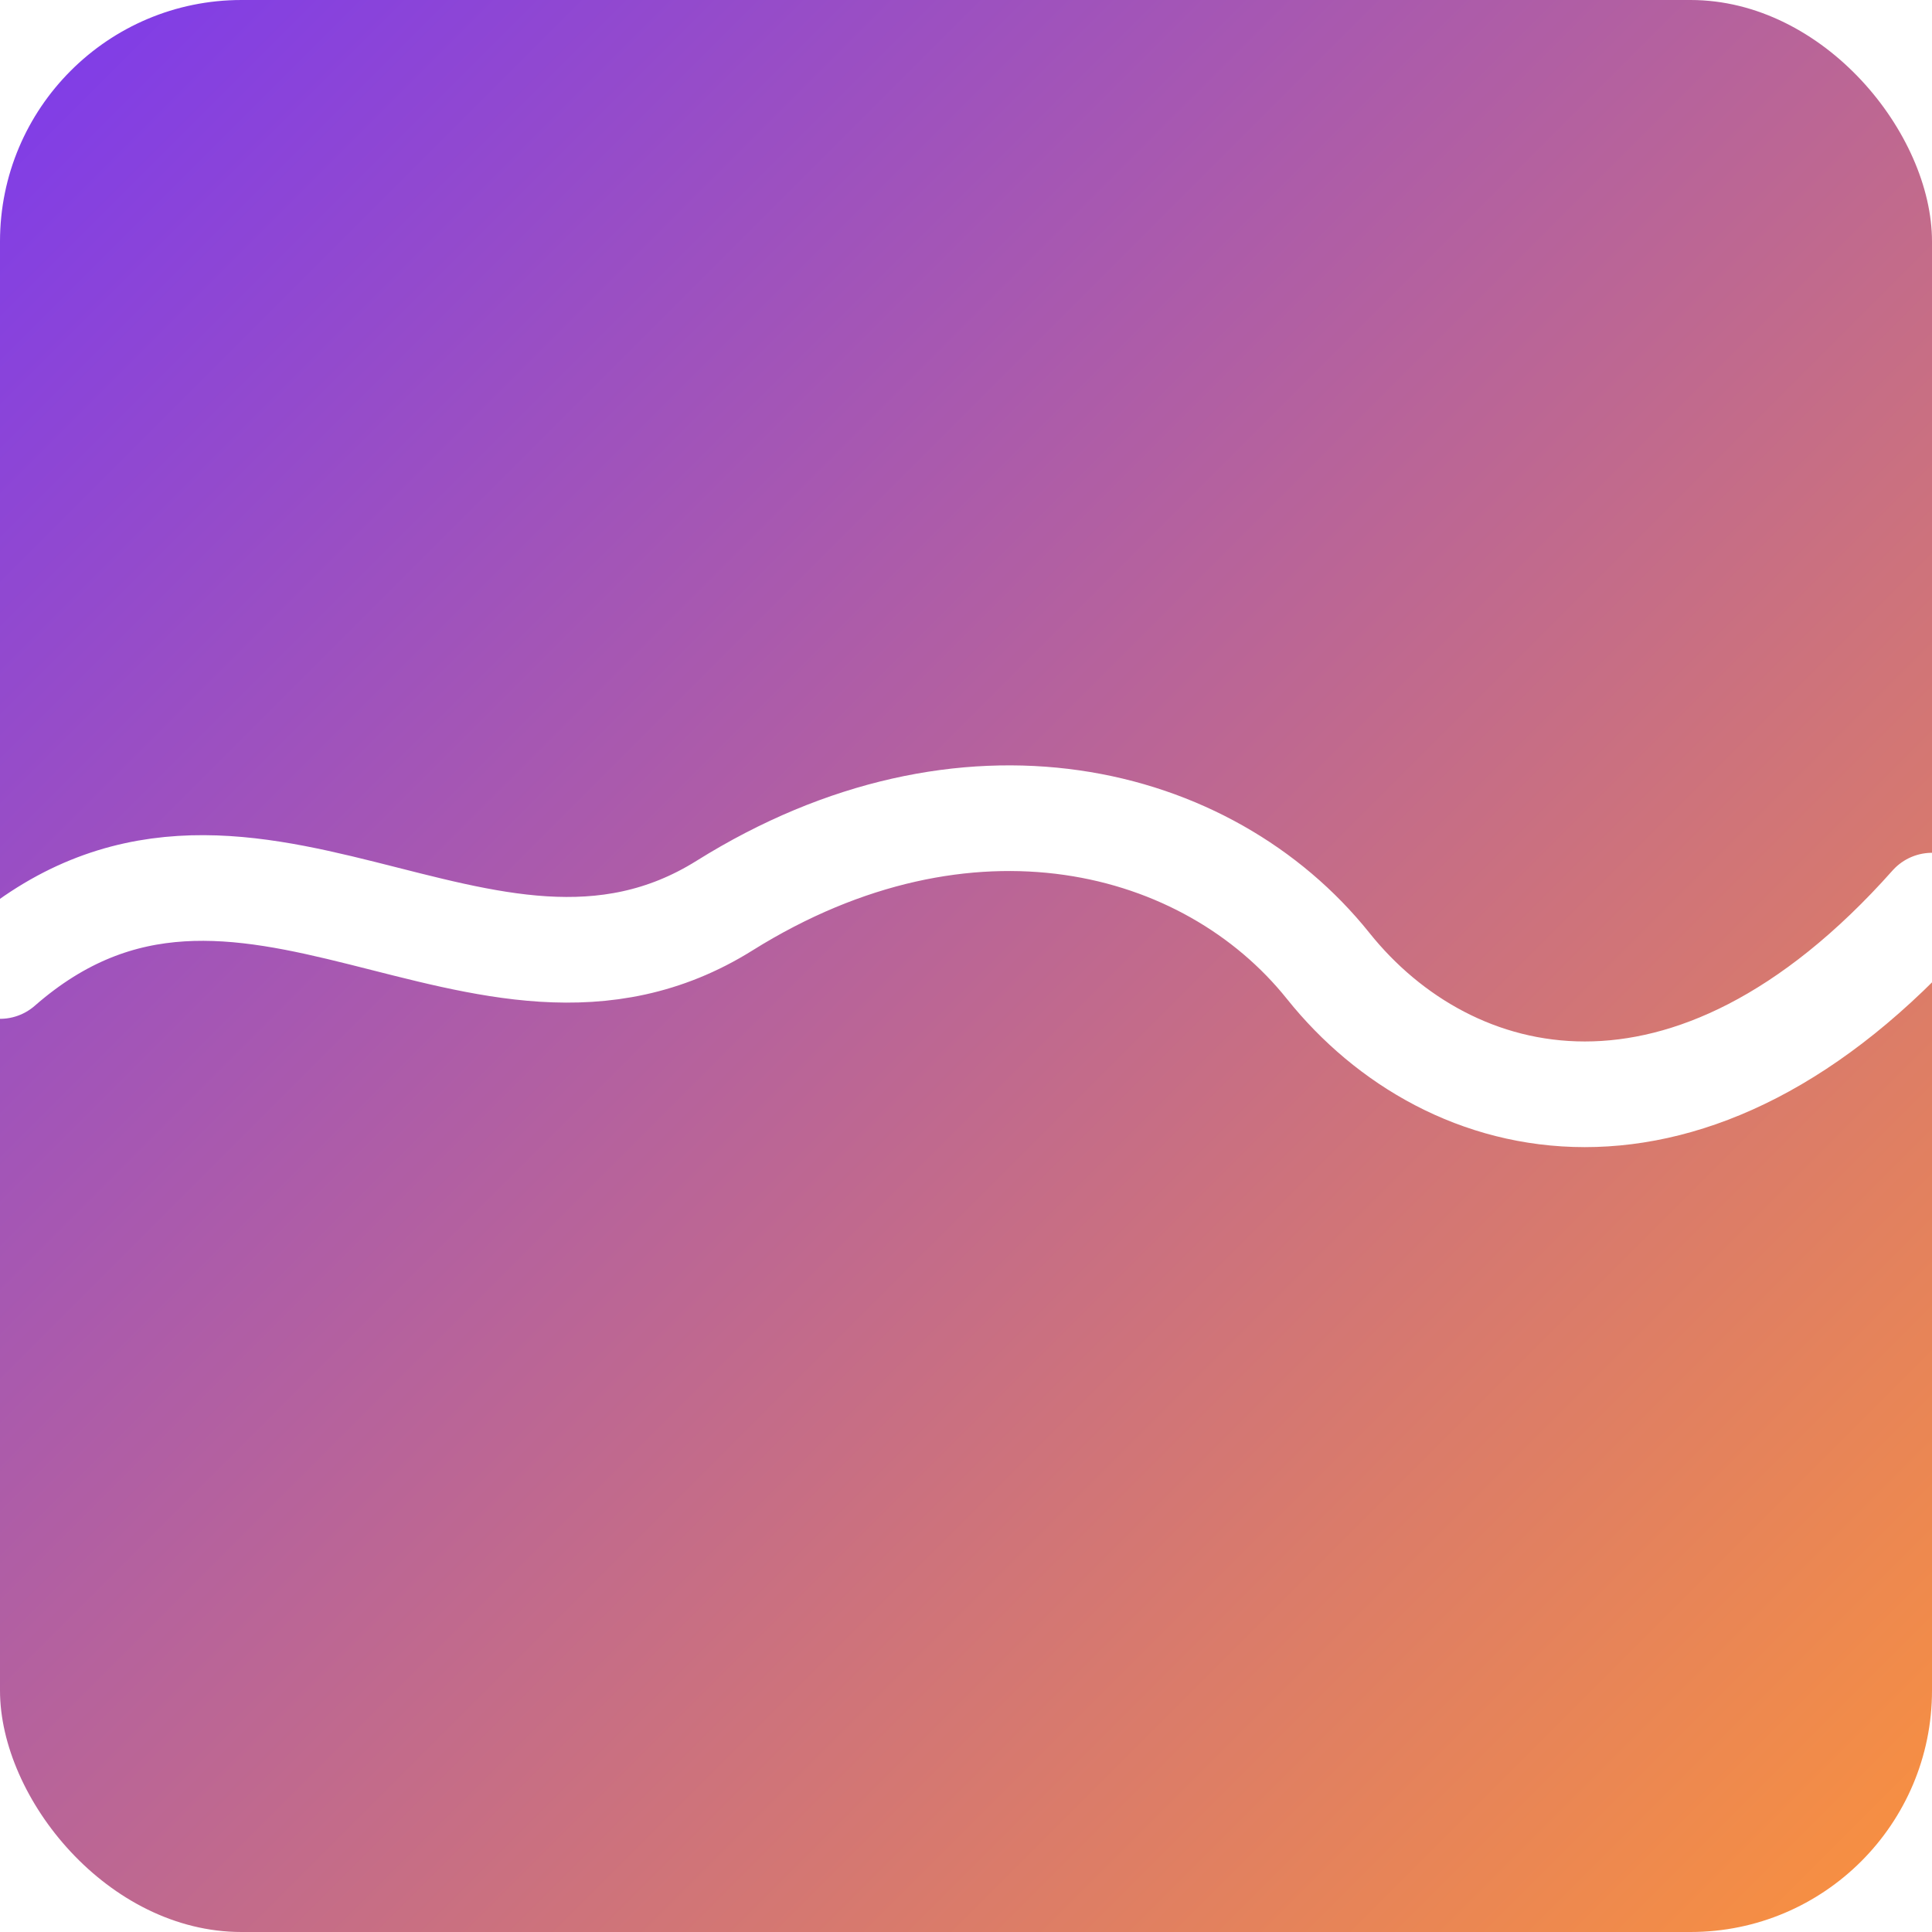
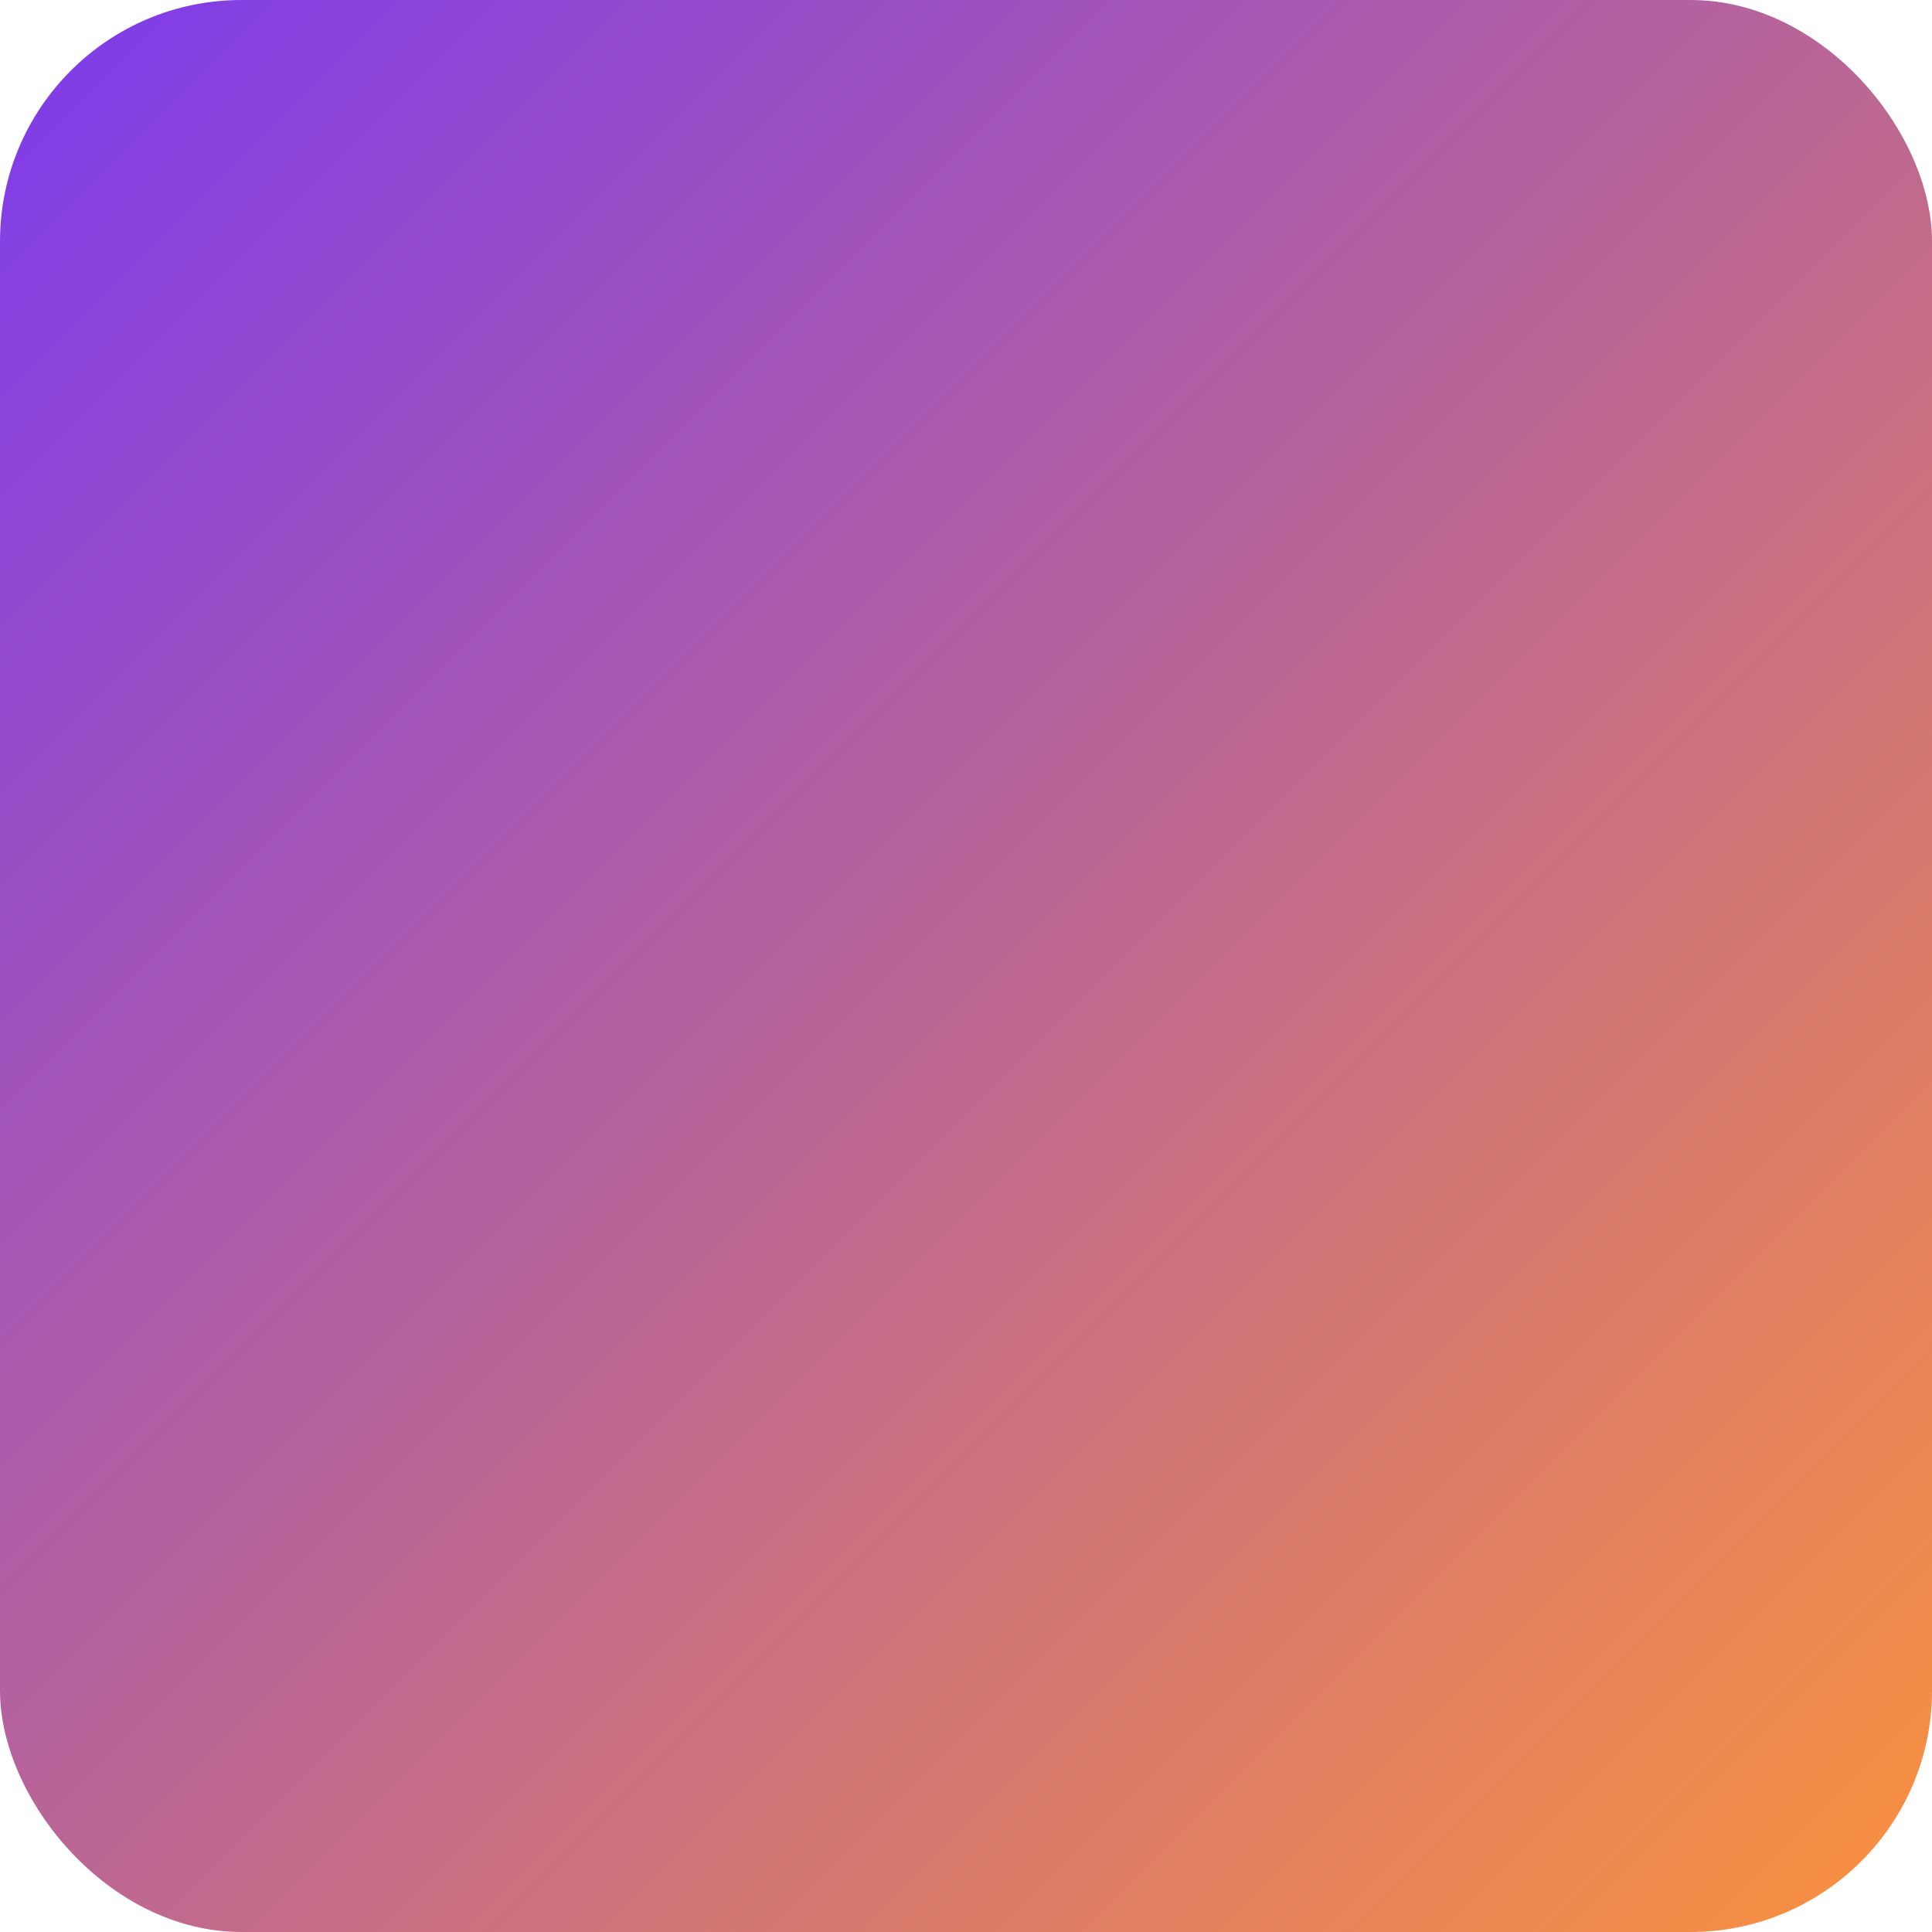
<svg xmlns="http://www.w3.org/2000/svg" width="512" height="512" viewBox="0 0 512 512">
  <defs>
    <linearGradient id="g" x1="0" y1="0" x2="1" y2="1">
      <stop offset="0%" stop-color="#7c3aed" />
      <stop offset="100%" stop-color="#fb923c" />
    </linearGradient>
    <filter id="glow" x="-50%" y="-50%" width="200%" height="200%">
      <feGaussianBlur stdDeviation="8" result="blur" />
      <feMerge>
        <feMergeNode in="blur" />
        <feMergeNode in="SourceGraphic" />
      </feMerge>
    </filter>
  </defs>
  <rect x="0" y="0" width="512" height="512" rx="64" ry="64" fill="url(#g)" />
-   <path d="     M 0 256     C 64 200, 128 280, 192 240     S 320 216, 352 256     S 448 312, 512 240" fill="none" stroke="#FFFFFF" stroke-width="28" stroke-linecap="round" stroke-linejoin="round" filter="url(#glow)" />
-   <path d="     M 0 256     C 64 200, 128 280, 192 240     S 320 216, 352 256     S 448 312, 512 240" fill="none" stroke="#FFFFFF" stroke-width="6" stroke-linecap="round" stroke-linejoin="round" opacity="0.85" />
</svg>